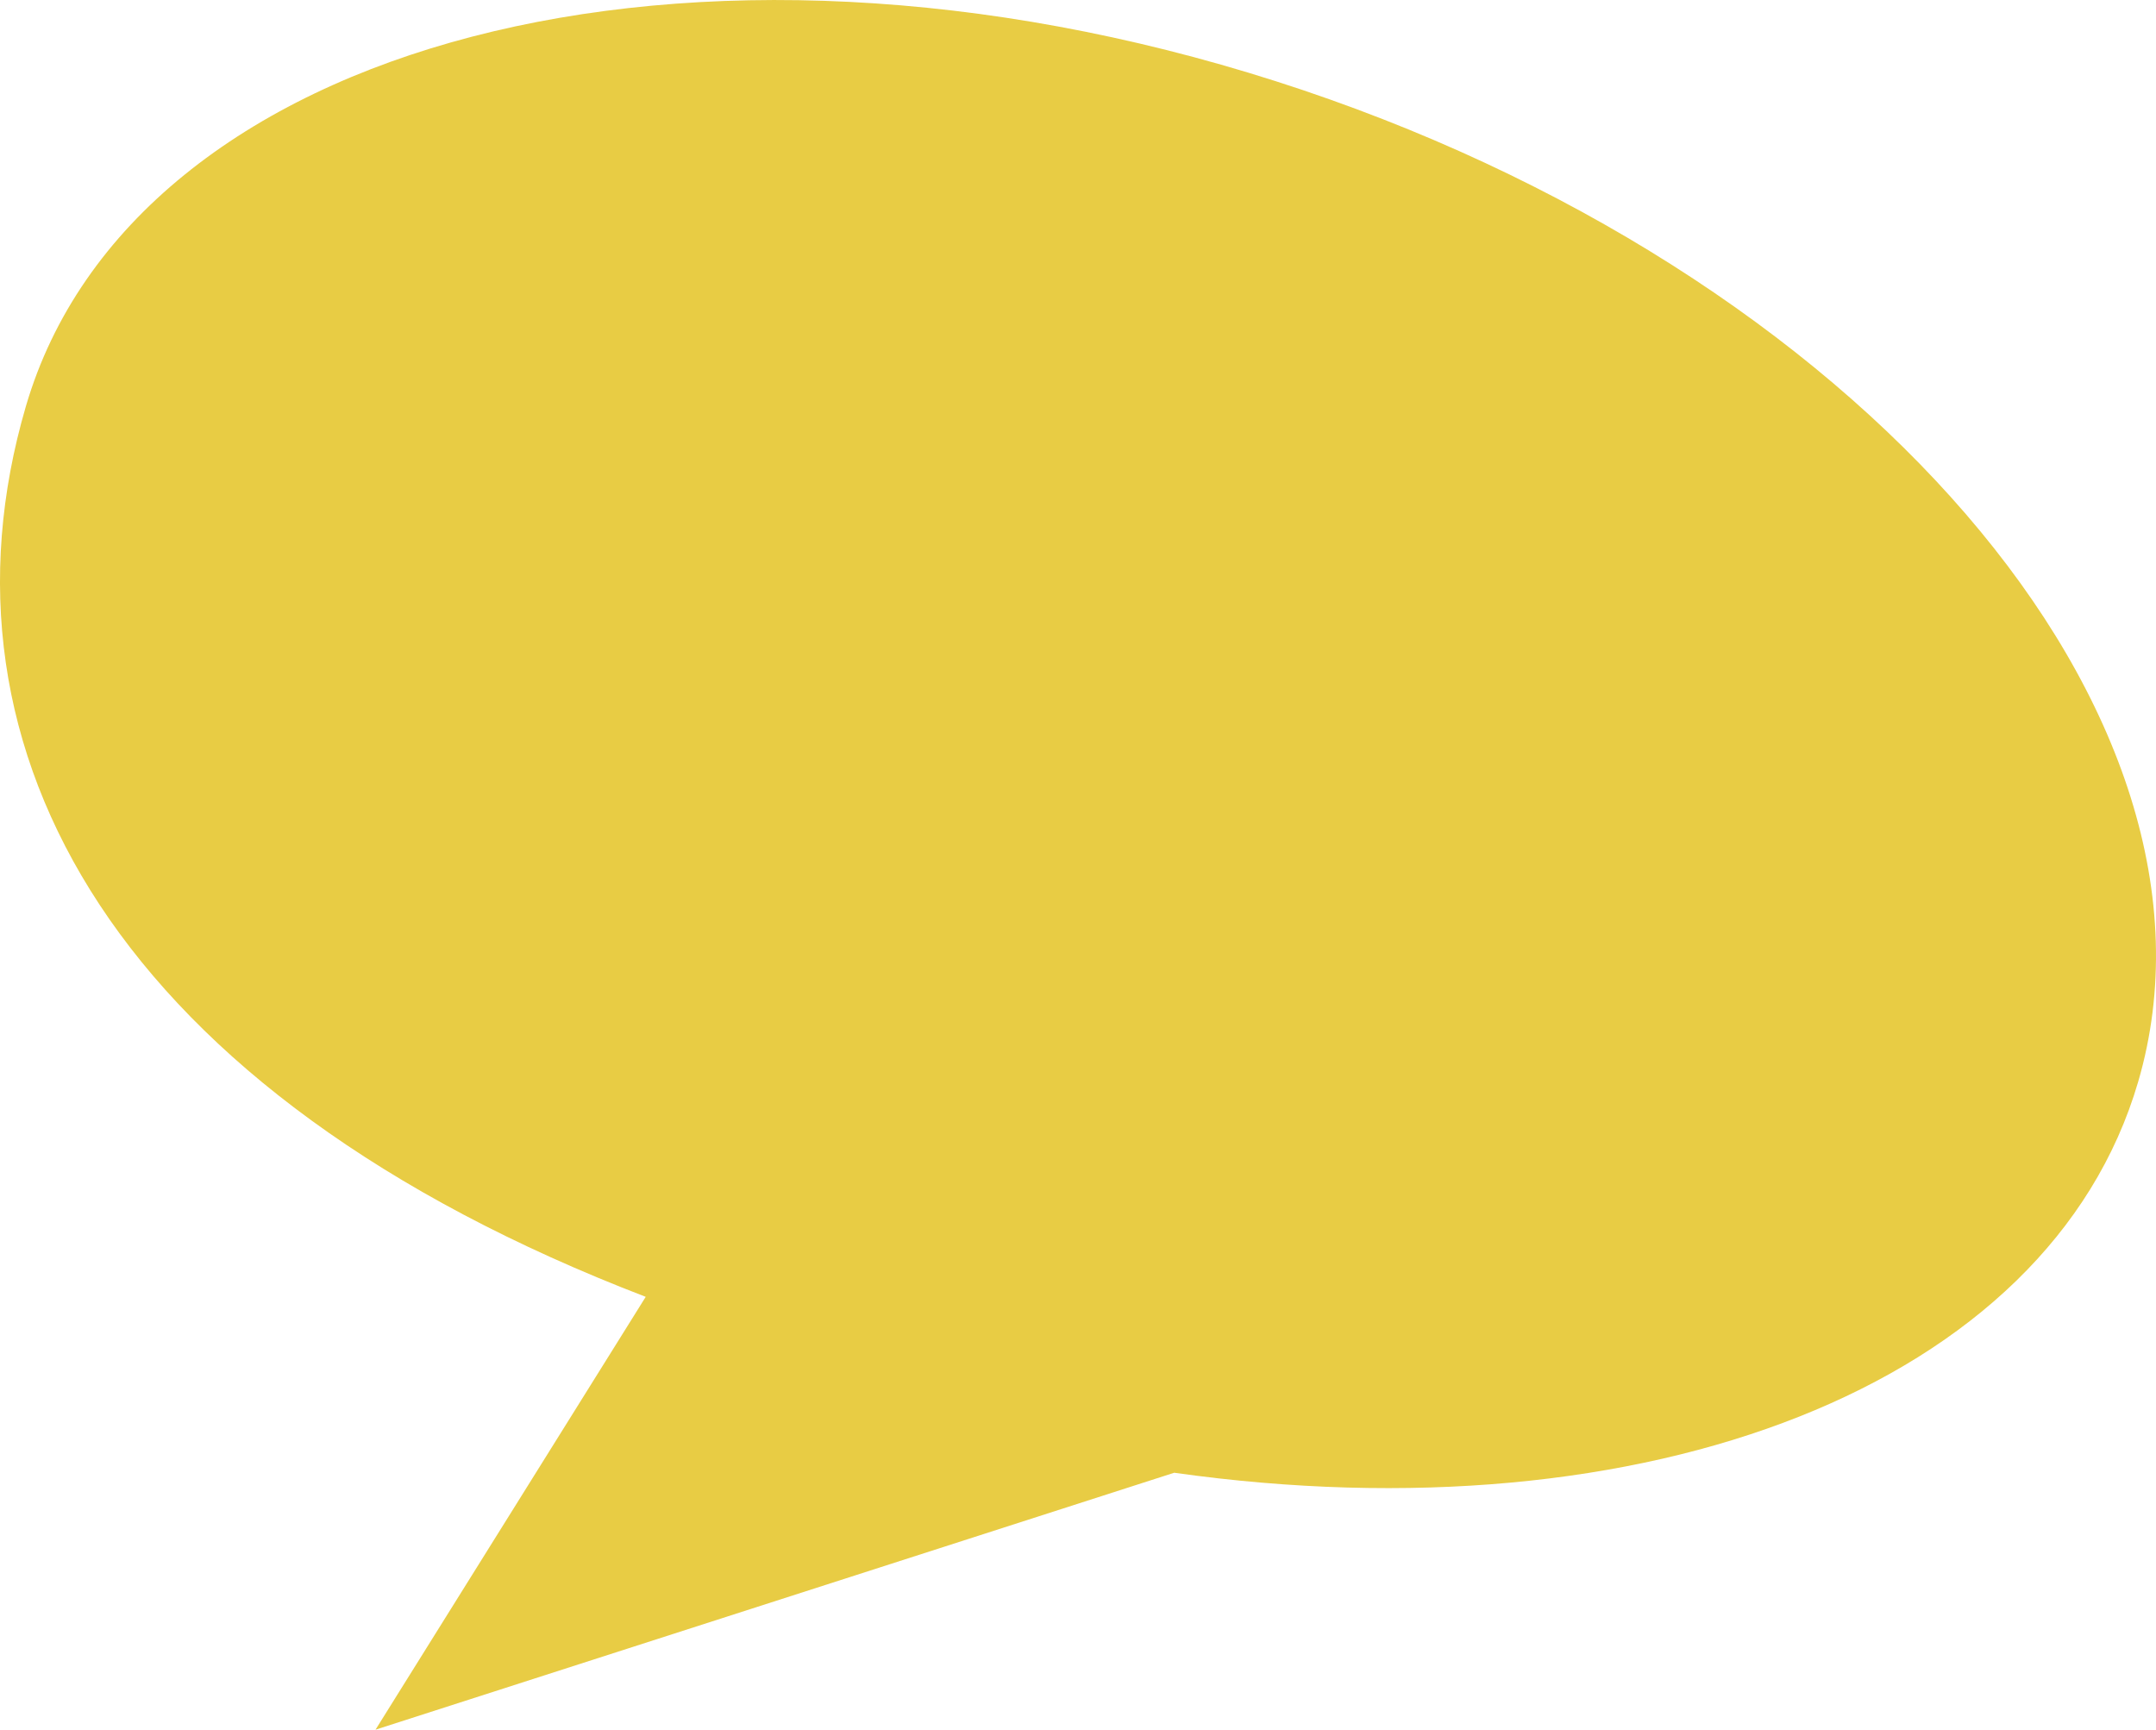
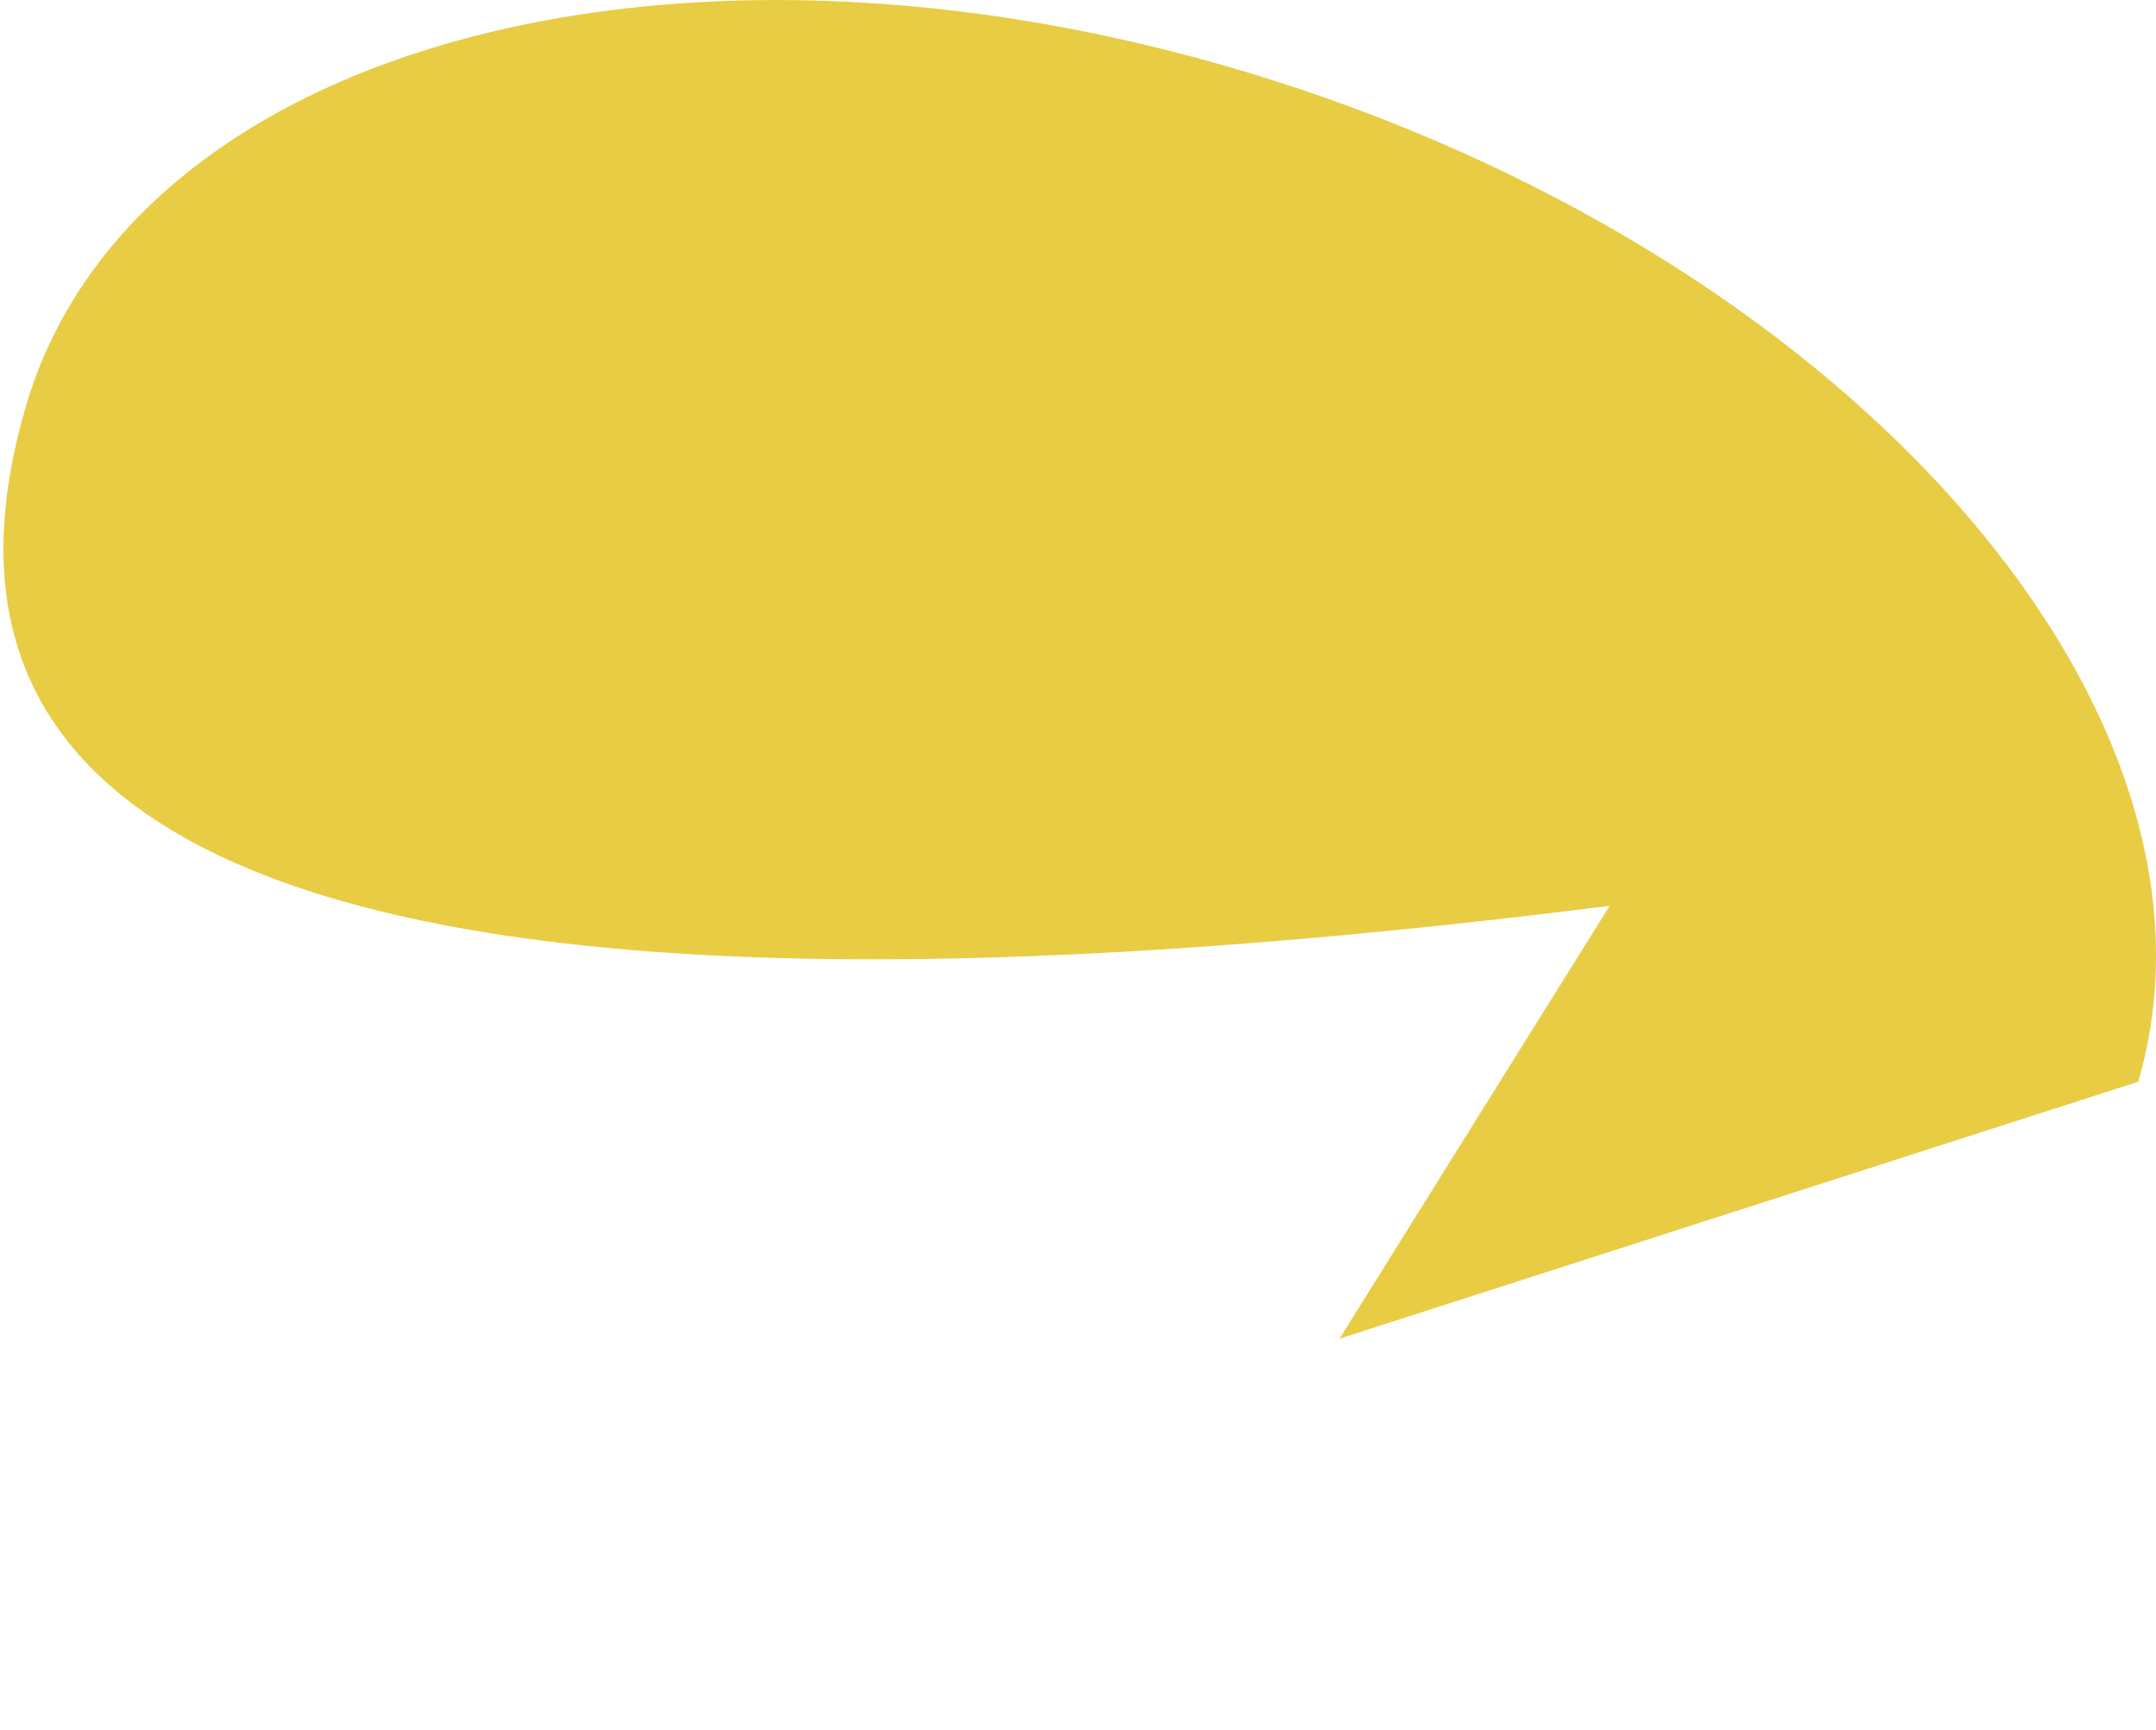
<svg xmlns="http://www.w3.org/2000/svg" id="Group_7399" data-name="Group 7399" width="76.357" height="61.256" viewBox="0 0 76.357 61.256">
-   <path id="Path_1777" data-name="Path 1777" d="M2450.368,316c3.79-12.965,23.609-18.123,44.268-11.519s34.334,22.468,30.543,35.434c-3.162,10.817-17.484,16.2-34.14,13.848l-28.287,9.1,9.57-15.33C2453.612,340.348,2446.792,328.23,2450.368,316Z" transform="translate(-2449.453 -301.605)" fill="#e8cc44" />
+   <path id="Path_1777" data-name="Path 1777" d="M2450.368,316c3.79-12.965,23.609-18.123,44.268-11.519s34.334,22.468,30.543,35.434l-28.287,9.1,9.57-15.33C2453.612,340.348,2446.792,328.23,2450.368,316Z" transform="translate(-2449.453 -301.605)" fill="#e8cc44" />
</svg>